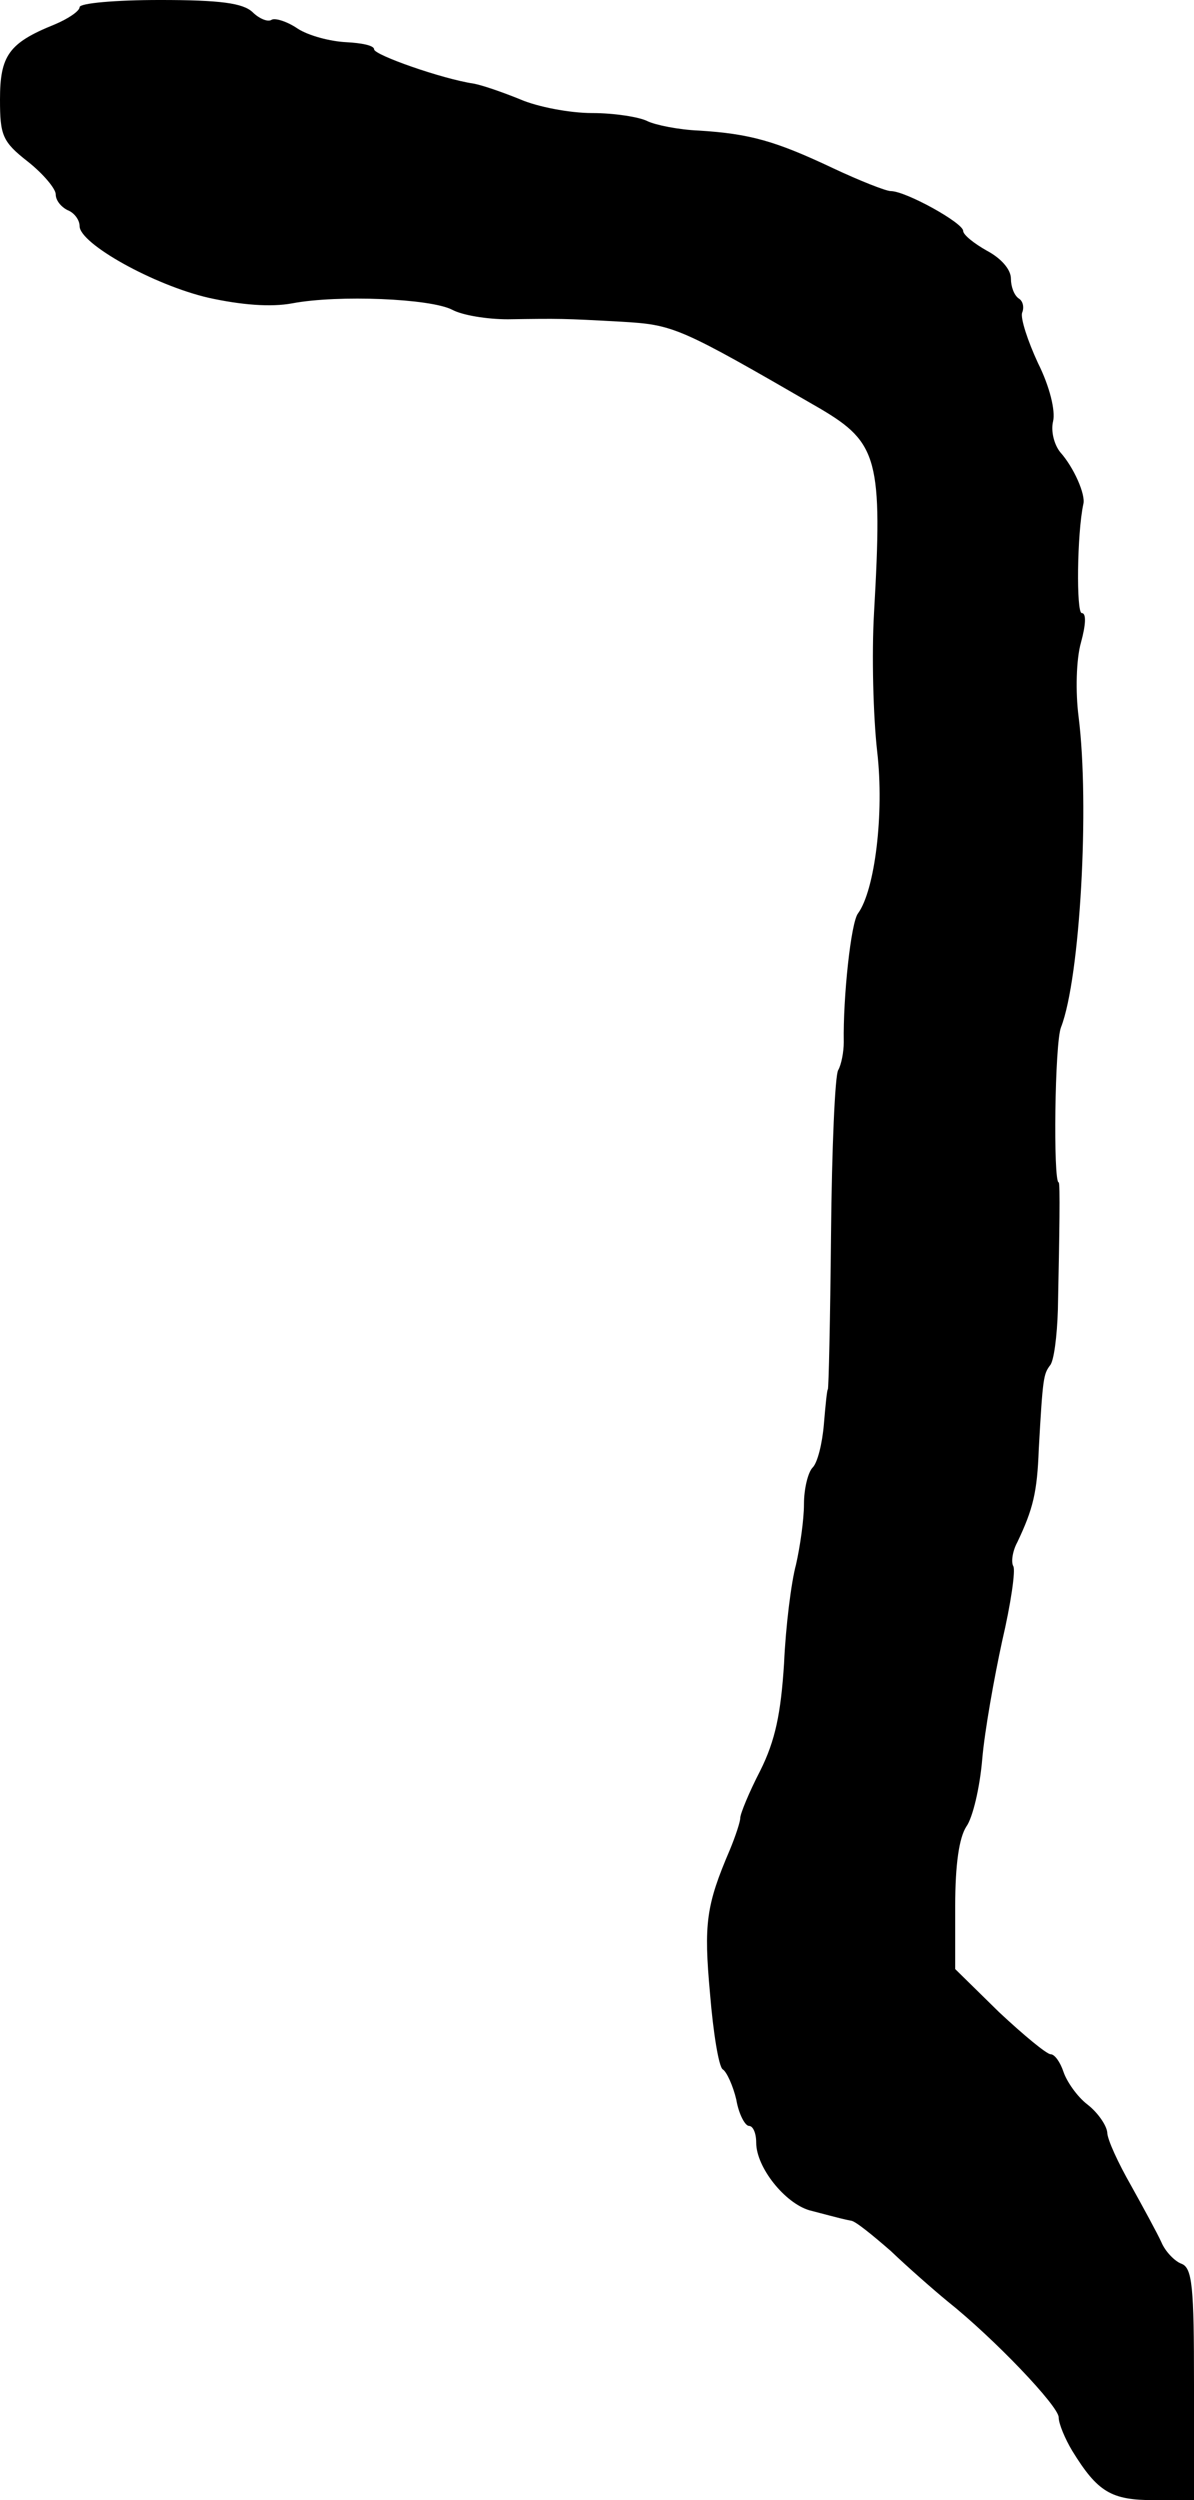
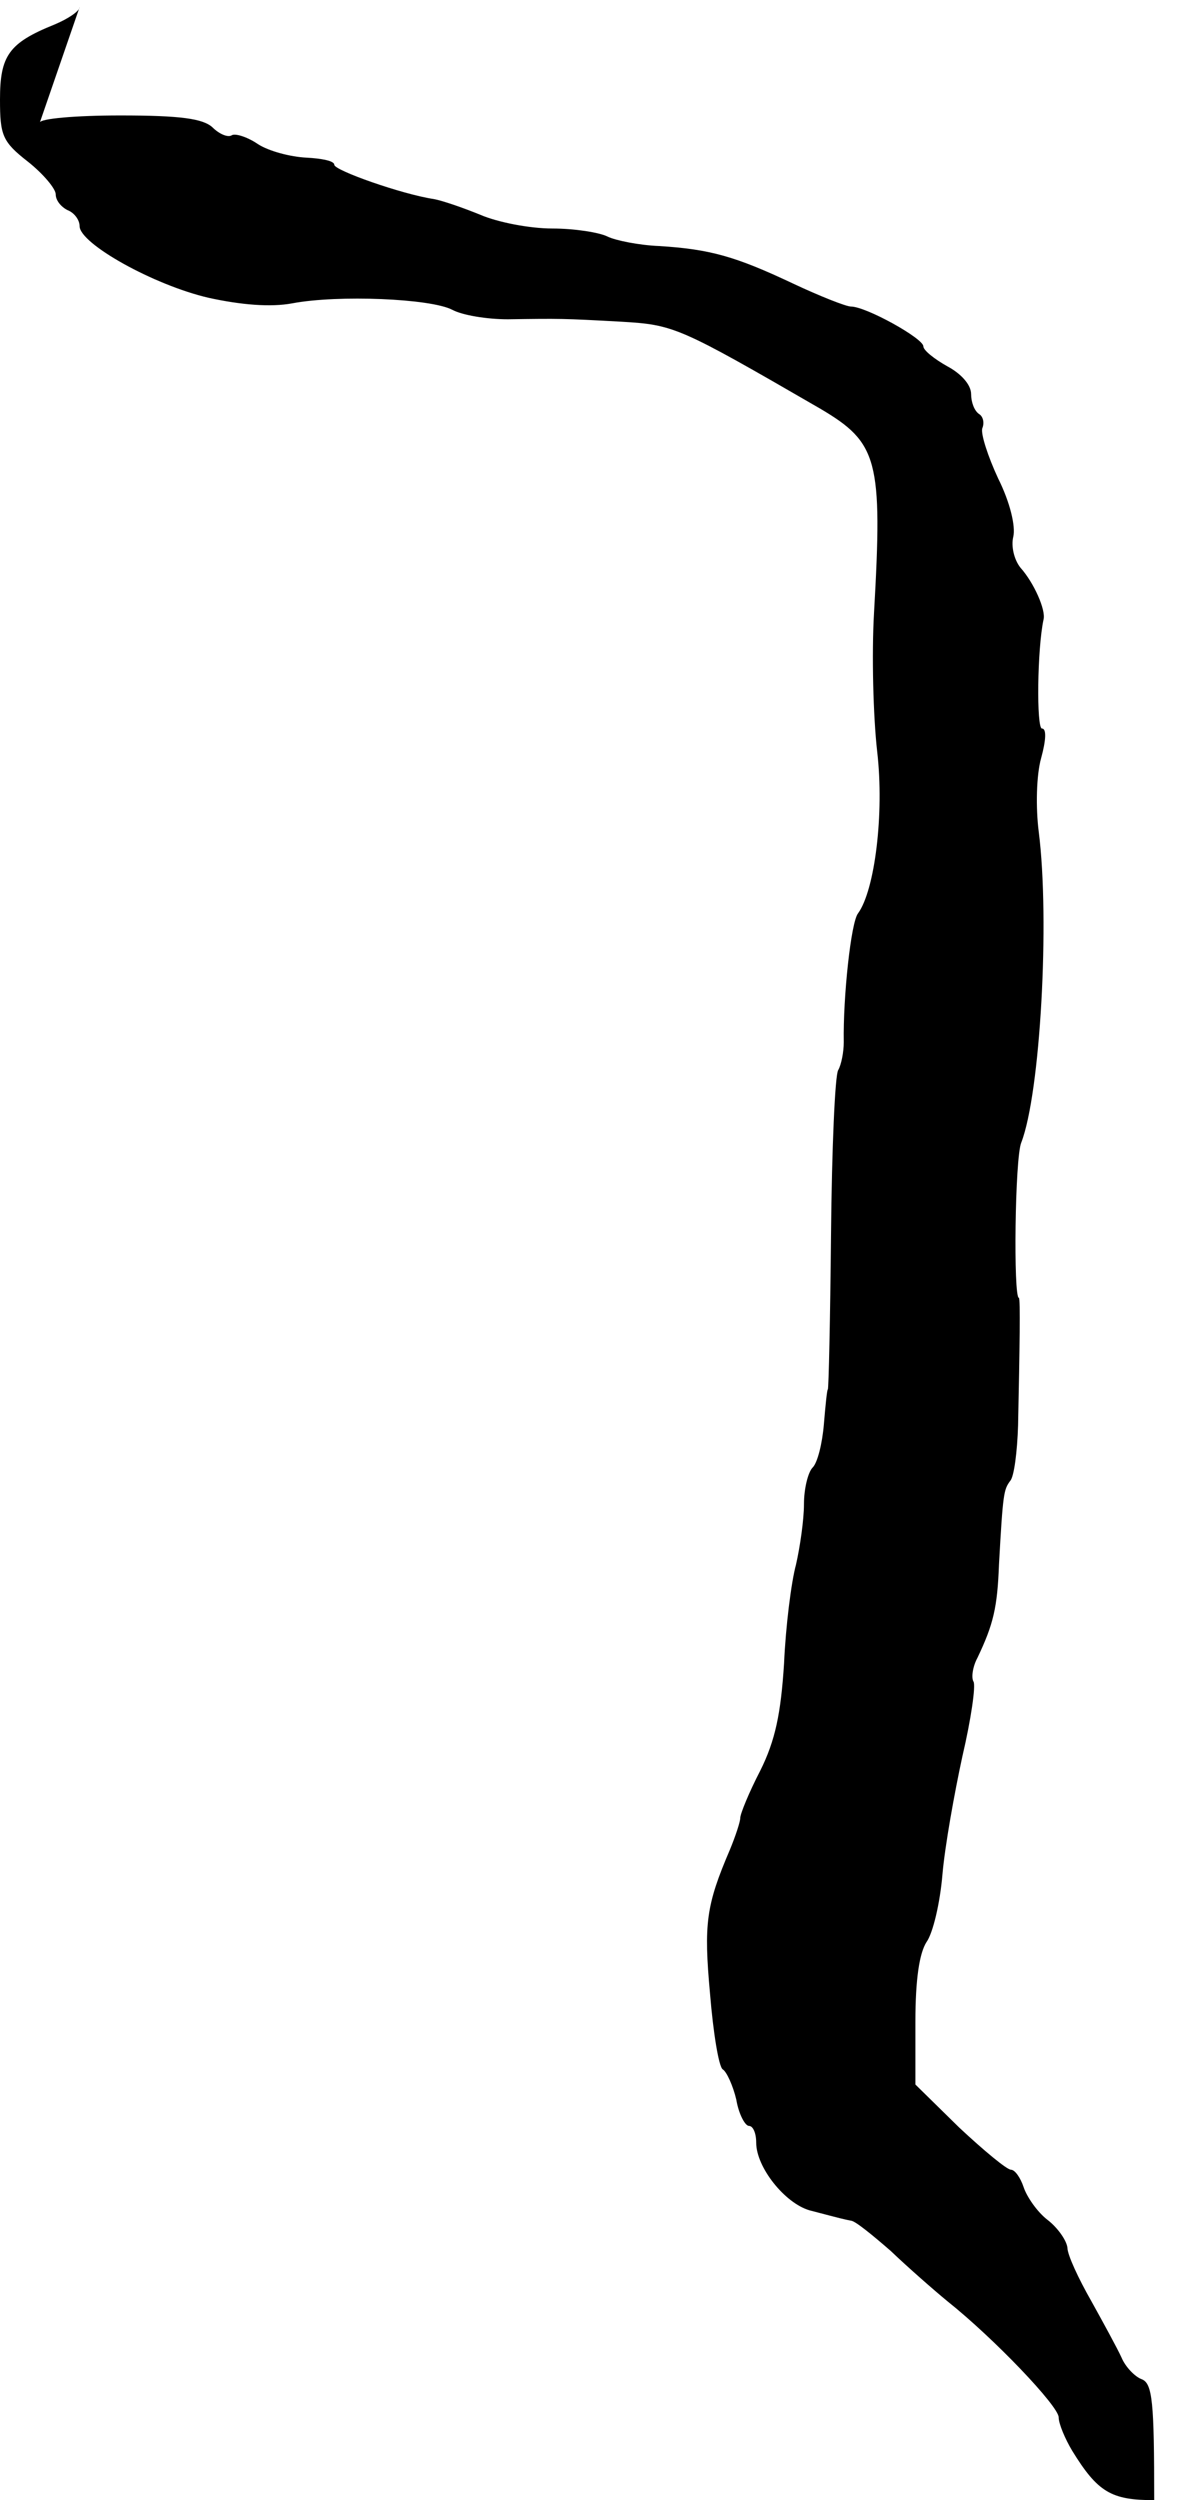
<svg xmlns="http://www.w3.org/2000/svg" version="1.0" width="150pt" height="314pt" viewBox="0 0 150 314" preserveAspectRatio="xMidYMid meet">
  <g transform="translate(0,314) scale(0.1,-0.1)" fill="#000000" stroke="none">
-     <path d="M100 3131 c0 -5 -15 -15 -32 -22 -57 -23 -68 -39 -68 -94 0 -45 3 -53 35 -78 19 -15 35 -34 35 -41 0 -8 7 -16 15 -20 8 -3 15 -12 15 -20 0 -22 93 -74 162 -90 41 -9 78 -12 105 -7 58 11 174 6 201 -8 13 -7 44 -12 70 -12 66 1 69 1 142 -3 67 -4 72 -6 250 -109 73 -43 79 -64 68 -257 -3 -52 -1 -130 4 -174 9 -78 -3 -174 -24 -203 -9 -11 -19 -106 -18 -162 0 -12 -3 -28 -7 -35 -4 -6 -8 -99 -9 -206 -1 -107 -3 -195 -4 -195 -1 0 -3 -20 -5 -44 -2 -24 -8 -48 -14 -54 -6 -6 -11 -27 -11 -46 0 -20 -5 -54 -10 -76 -6 -22 -13 -78 -15 -124 -4 -63 -11 -97 -30 -135 -14 -27 -25 -54 -25 -59 0 -5 -6 -23 -13 -40 -30 -70 -33 -93 -25 -181 4 -49 11 -92 16 -95 5 -3 13 -21 17 -38 3 -18 11 -33 16 -33 5 0 9 -9 9 -21 0 -31 36 -76 67 -85 42 -11 42 -11 52 -13 5 0 27 -18 50 -38 22 -21 54 -49 71 -63 59 -47 140 -132 140 -146 0 -8 8 -27 17 -42 32 -52 49 -62 103 -62 l50 0 0 145 c0 123 -2 147 -16 152 -8 3 -20 15 -25 27 -5 11 -23 44 -38 71 -16 28 -30 58 -30 67 -1 9 -12 25 -25 35 -13 10 -26 29 -30 41 -4 12 -11 22 -16 22 -5 0 -34 24 -65 53 l-55 54 0 79 c0 53 5 86 14 100 8 11 17 49 20 85 3 35 15 102 25 148 11 47 17 89 14 94 -3 5 -1 19 5 30 20 42 25 63 27 117 5 90 6 94 14 105 5 5 9 37 10 70 2 97 3 160 1 160 -7 0 -5 176 3 195 24 62 36 279 22 390 -4 31 -3 72 3 93 6 22 7 37 1 37 -7 0 -6 100 2 137 3 12 -12 46 -29 65 -8 10 -12 27 -9 39 3 13 -4 43 -19 73 -13 28 -22 56 -20 63 3 7 1 15 -4 18 -6 4 -10 15 -10 25 0 12 -13 26 -30 35 -16 9 -30 20 -30 25 0 10 -72 50 -91 50 -6 0 -39 13 -73 29 -72 34 -104 43 -168 47 -25 1 -55 7 -65 12 -10 5 -41 10 -69 10 -29 0 -69 8 -90 17 -22 9 -48 18 -59 20 -40 6 -125 36 -125 43 0 5 -16 8 -35 9 -20 1 -47 8 -61 17 -13 9 -29 14 -33 11 -5 -3 -16 2 -24 10 -12 11 -40 15 -116 15 -56 0 -101 -4 -101 -9z" />
+     <path d="M100 3131 c0 -5 -15 -15 -32 -22 -57 -23 -68 -39 -68 -94 0 -45 3 -53 35 -78 19 -15 35 -34 35 -41 0 -8 7 -16 15 -20 8 -3 15 -12 15 -20 0 -22 93 -74 162 -90 41 -9 78 -12 105 -7 58 11 174 6 201 -8 13 -7 44 -12 70 -12 66 1 69 1 142 -3 67 -4 72 -6 250 -109 73 -43 79 -64 68 -257 -3 -52 -1 -130 4 -174 9 -78 -3 -174 -24 -203 -9 -11 -19 -106 -18 -162 0 -12 -3 -28 -7 -35 -4 -6 -8 -99 -9 -206 -1 -107 -3 -195 -4 -195 -1 0 -3 -20 -5 -44 -2 -24 -8 -48 -14 -54 -6 -6 -11 -27 -11 -46 0 -20 -5 -54 -10 -76 -6 -22 -13 -78 -15 -124 -4 -63 -11 -97 -30 -135 -14 -27 -25 -54 -25 -59 0 -5 -6 -23 -13 -40 -30 -70 -33 -93 -25 -181 4 -49 11 -92 16 -95 5 -3 13 -21 17 -38 3 -18 11 -33 16 -33 5 0 9 -9 9 -21 0 -31 36 -76 67 -85 42 -11 42 -11 52 -13 5 0 27 -18 50 -38 22 -21 54 -49 71 -63 59 -47 140 -132 140 -146 0 -8 8 -27 17 -42 32 -52 49 -62 103 -62 c0 123 -2 147 -16 152 -8 3 -20 15 -25 27 -5 11 -23 44 -38 71 -16 28 -30 58 -30 67 -1 9 -12 25 -25 35 -13 10 -26 29 -30 41 -4 12 -11 22 -16 22 -5 0 -34 24 -65 53 l-55 54 0 79 c0 53 5 86 14 100 8 11 17 49 20 85 3 35 15 102 25 148 11 47 17 89 14 94 -3 5 -1 19 5 30 20 42 25 63 27 117 5 90 6 94 14 105 5 5 9 37 10 70 2 97 3 160 1 160 -7 0 -5 176 3 195 24 62 36 279 22 390 -4 31 -3 72 3 93 6 22 7 37 1 37 -7 0 -6 100 2 137 3 12 -12 46 -29 65 -8 10 -12 27 -9 39 3 13 -4 43 -19 73 -13 28 -22 56 -20 63 3 7 1 15 -4 18 -6 4 -10 15 -10 25 0 12 -13 26 -30 35 -16 9 -30 20 -30 25 0 10 -72 50 -91 50 -6 0 -39 13 -73 29 -72 34 -104 43 -168 47 -25 1 -55 7 -65 12 -10 5 -41 10 -69 10 -29 0 -69 8 -90 17 -22 9 -48 18 -59 20 -40 6 -125 36 -125 43 0 5 -16 8 -35 9 -20 1 -47 8 -61 17 -13 9 -29 14 -33 11 -5 -3 -16 2 -24 10 -12 11 -40 15 -116 15 -56 0 -101 -4 -101 -9z" />
  </g>
</svg>